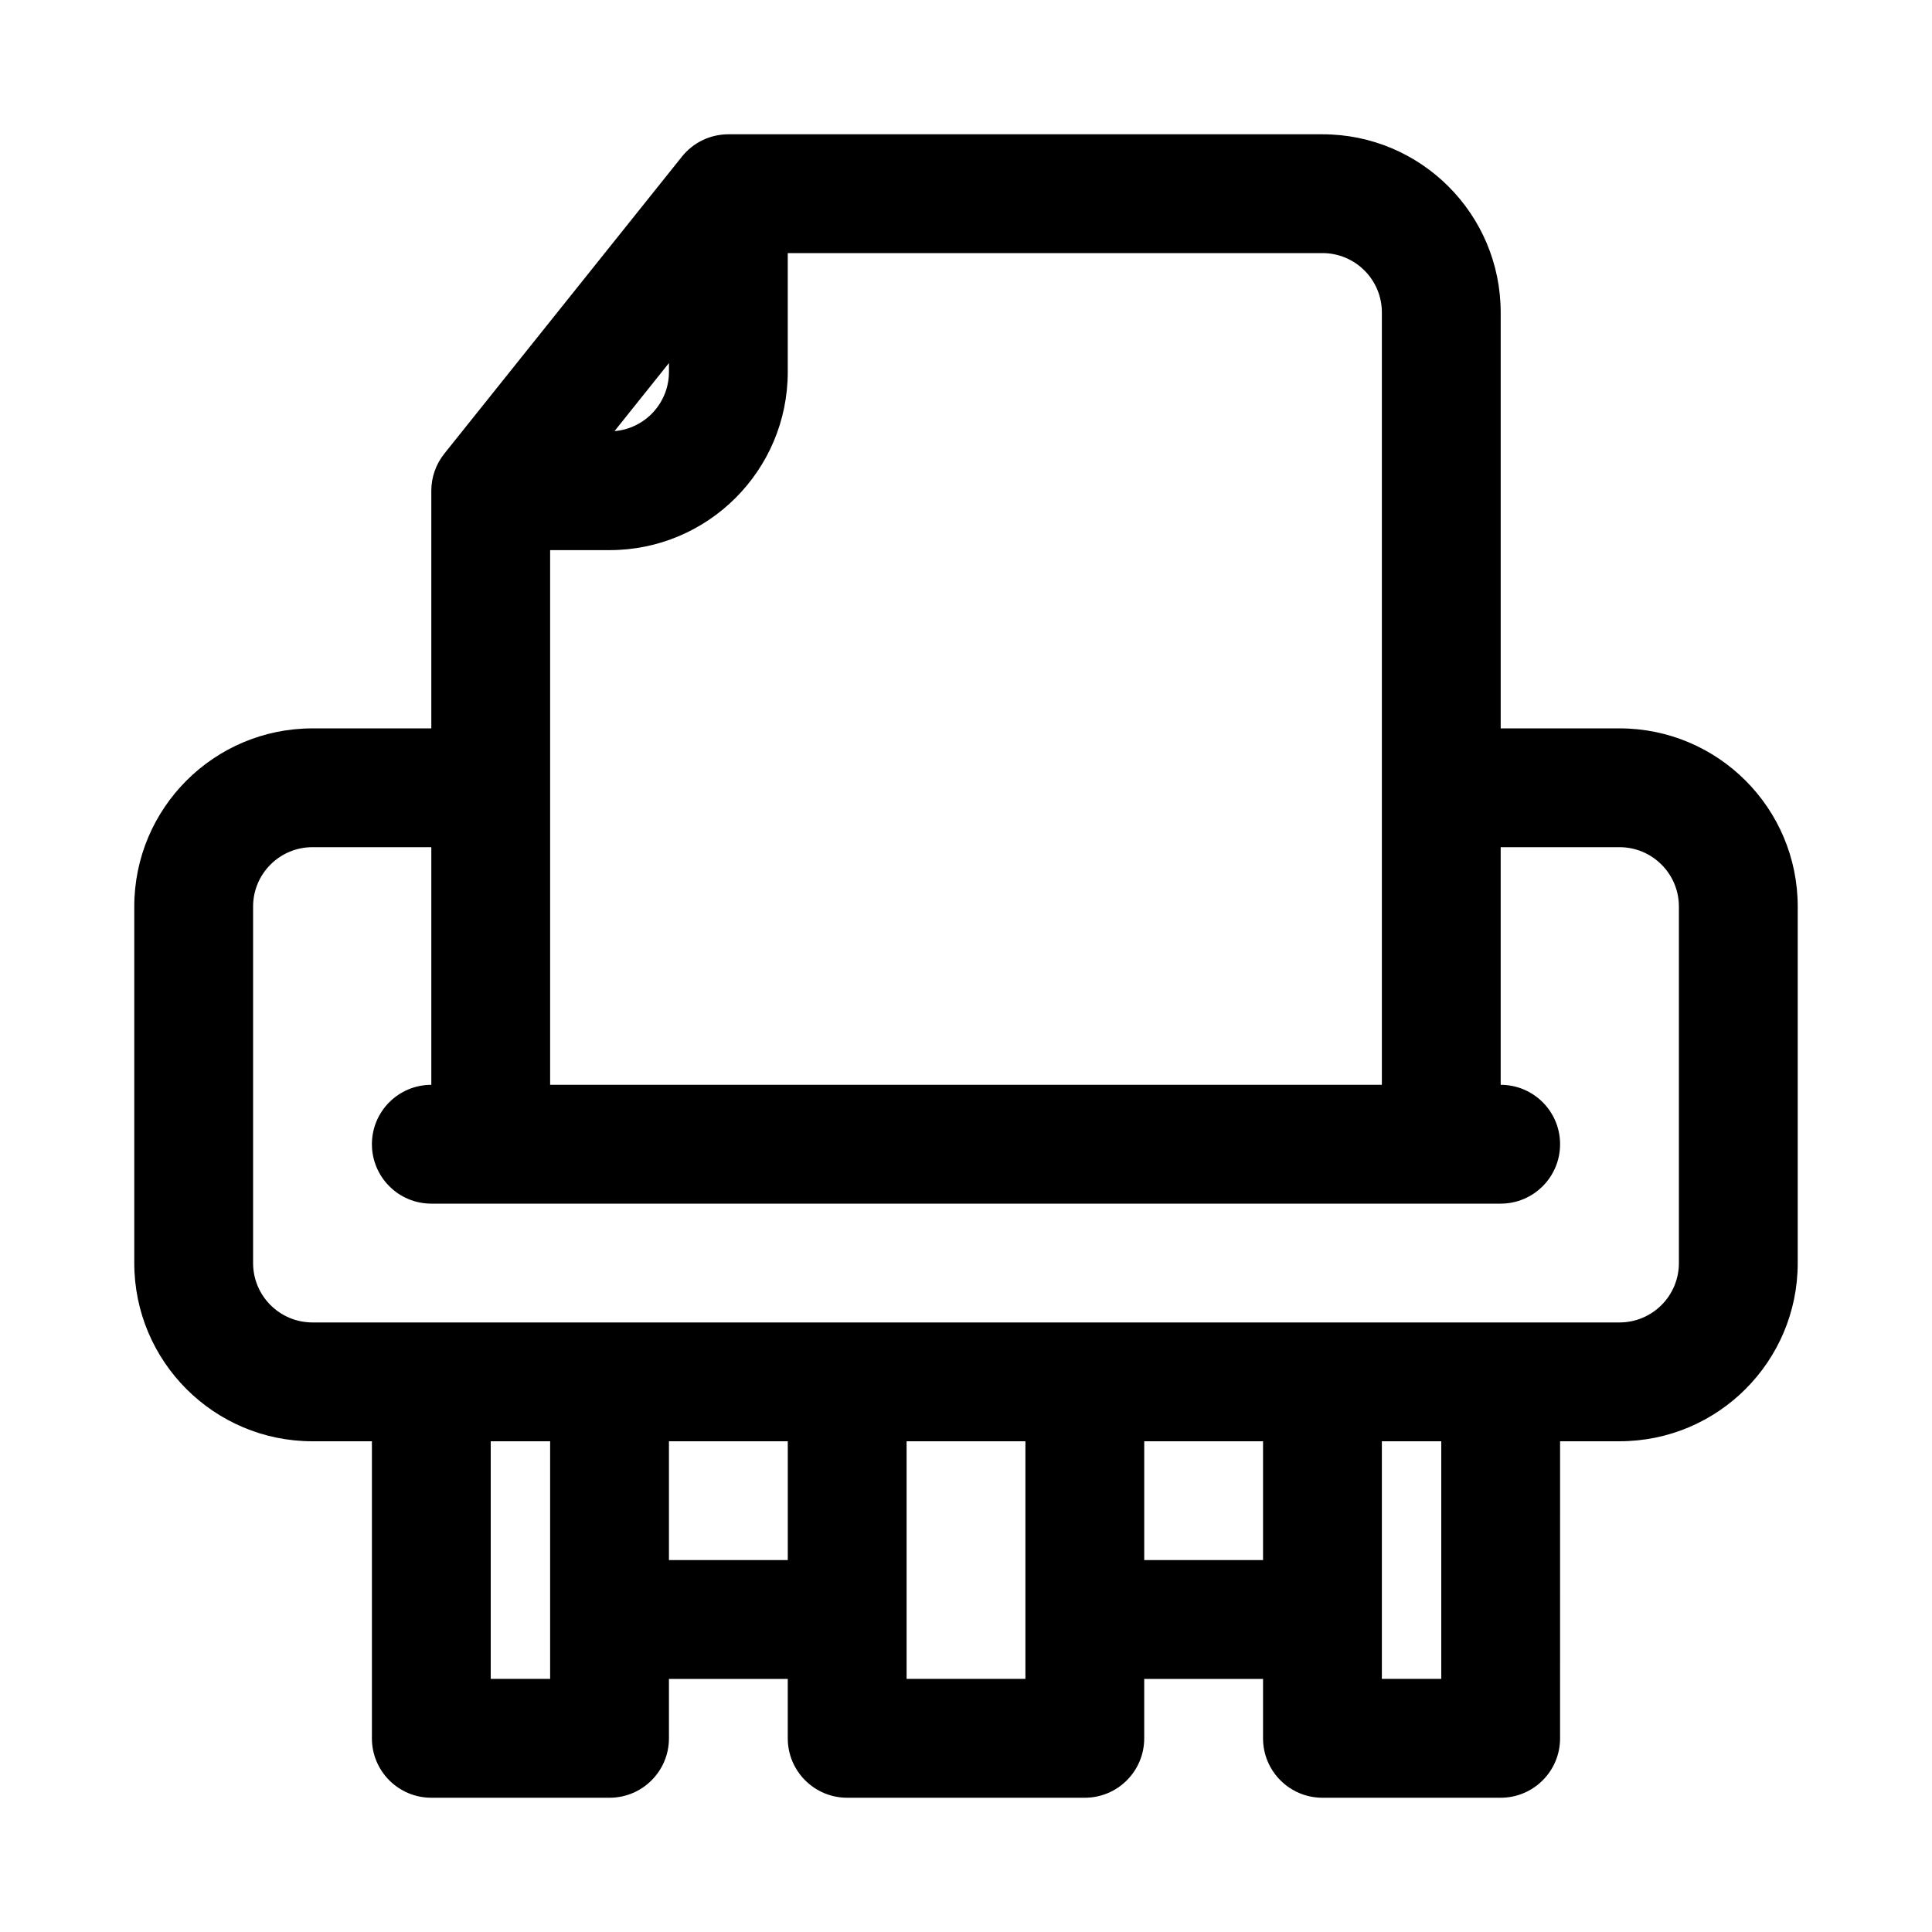
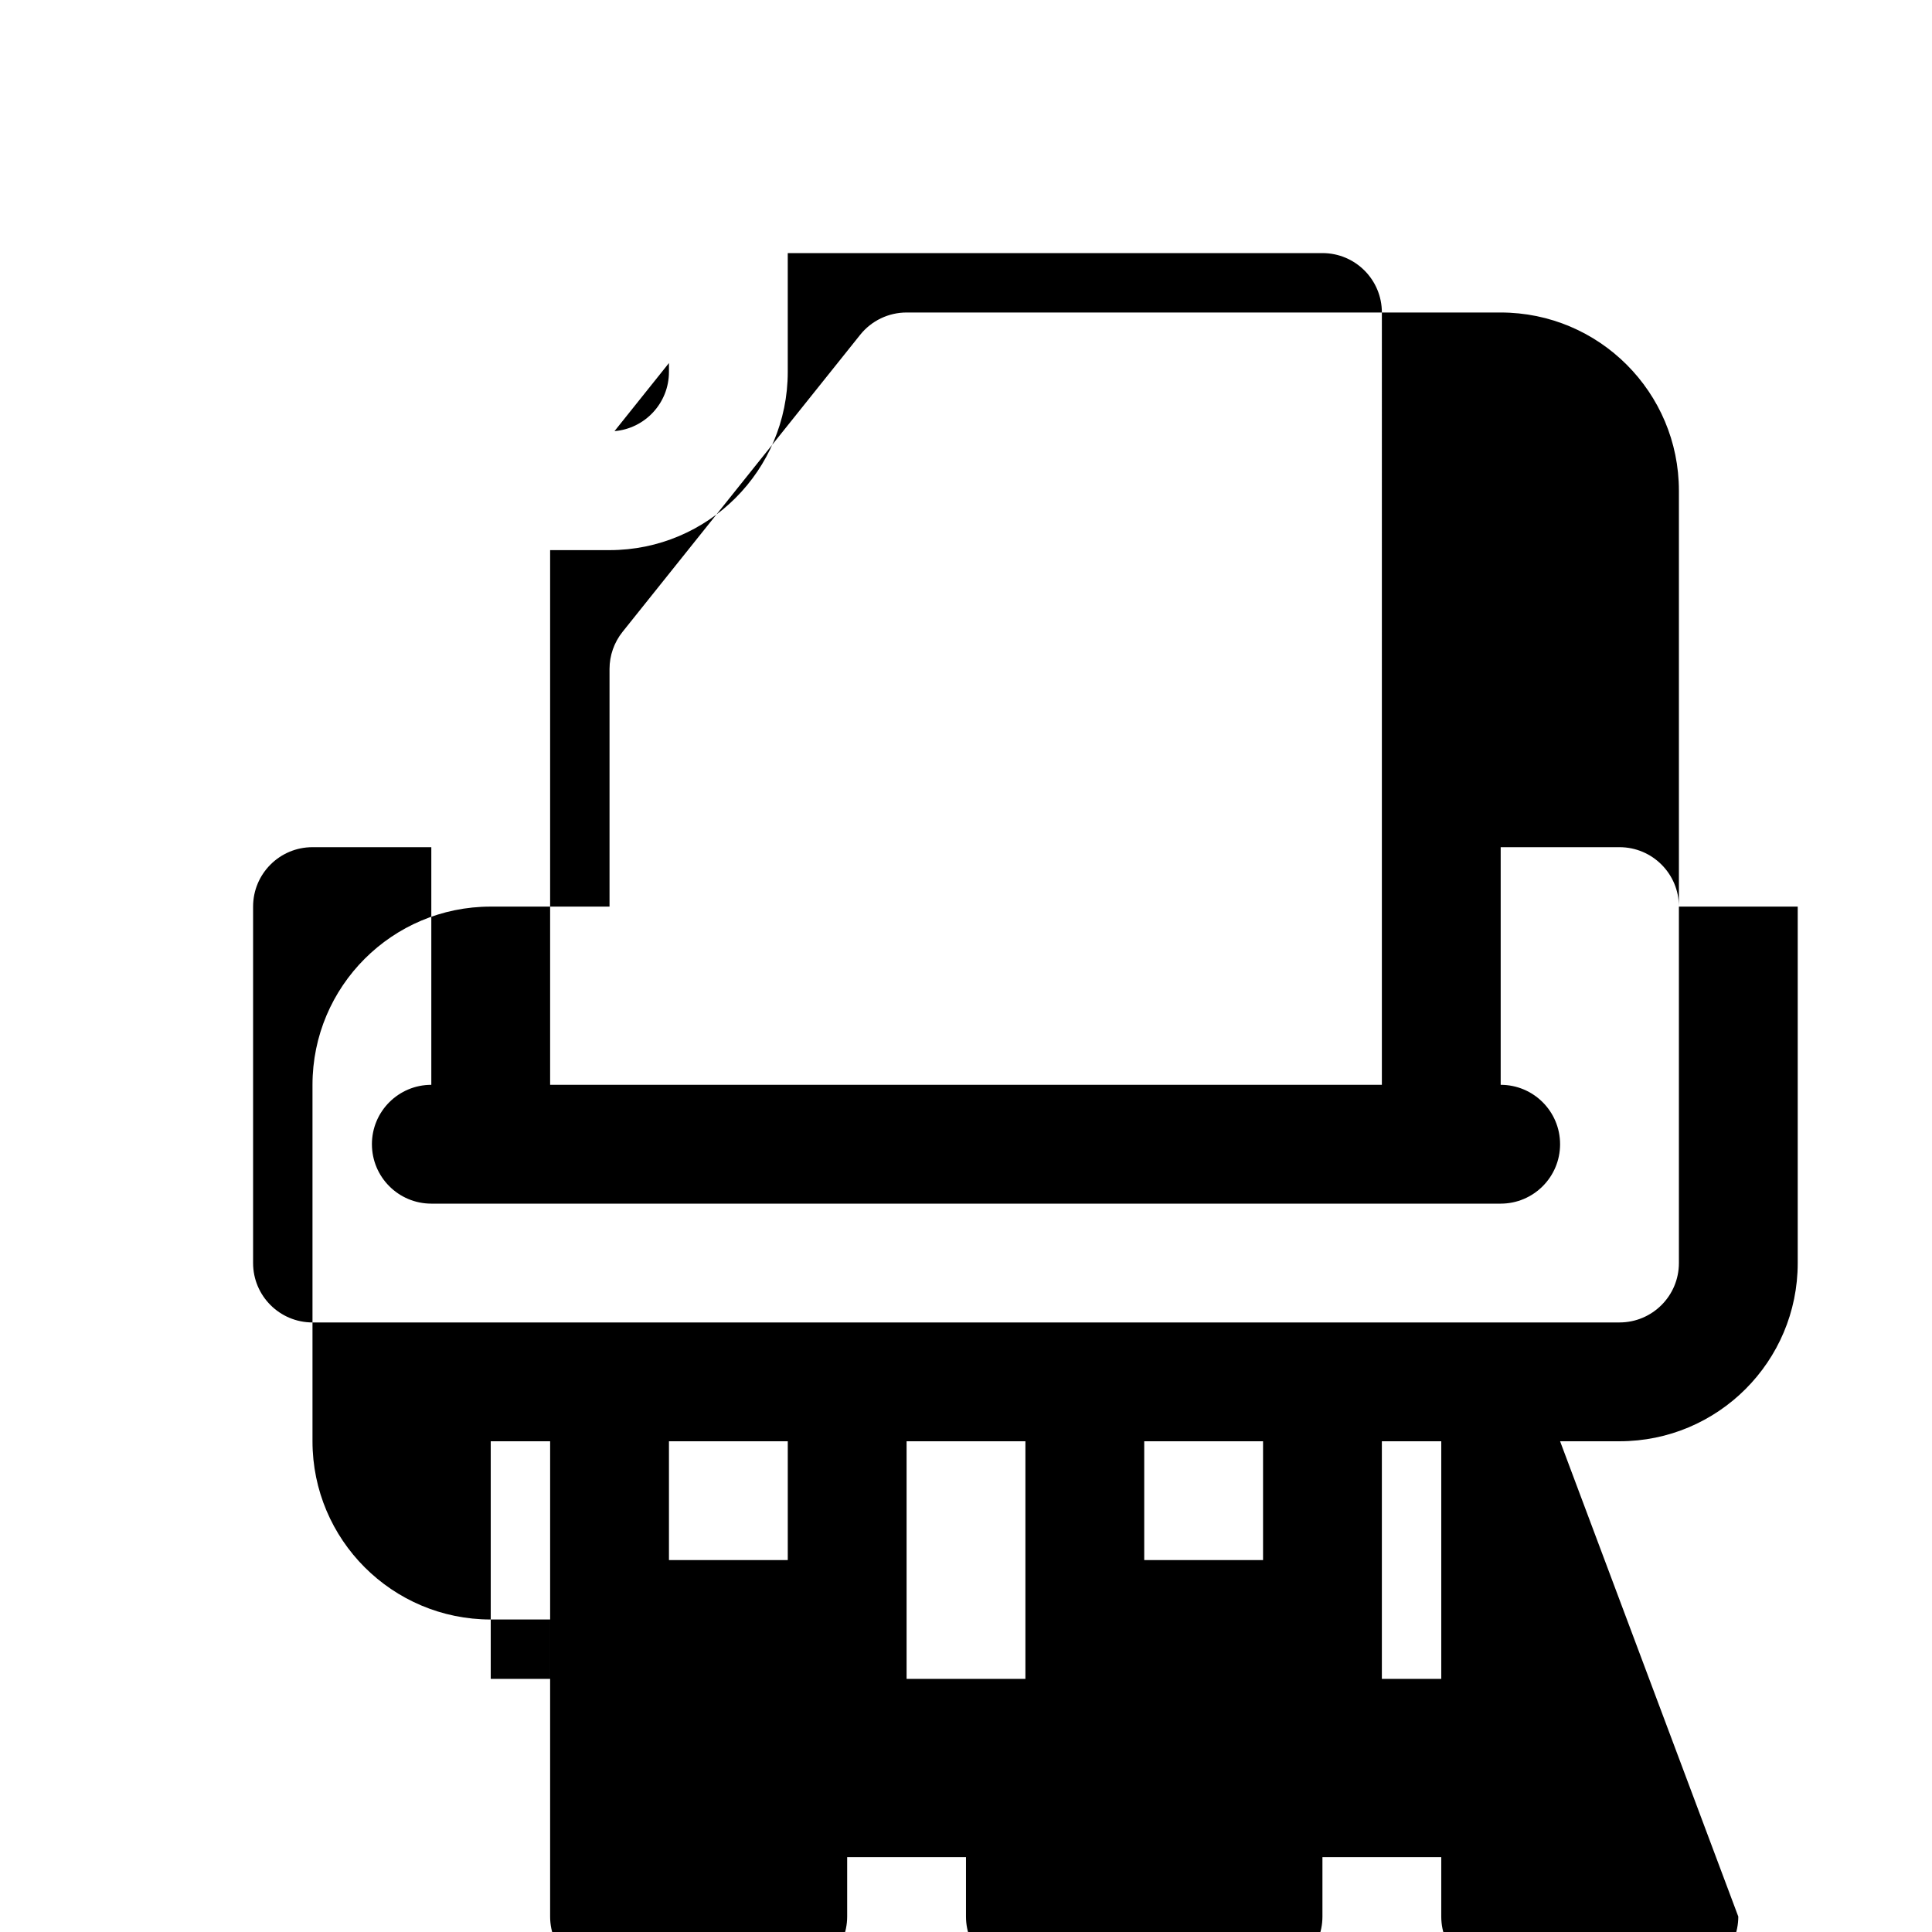
<svg xmlns="http://www.w3.org/2000/svg" fill="#000000" width="800px" height="800px" version="1.1" viewBox="144 144 512 512">
-   <path d="m557.44 525.95h15.746c26.086 0 47.23-21.145 47.23-47.23v-94.465c0-26.086-21.145-47.23-47.23-47.23h-31.488v-110.21c0-26.086-21.145-47.23-47.234-47.23h-157.44c-4.785 0-9.309 2.176-12.297 5.91l-62.973 78.719c-2.234 2.793-3.453 6.262-3.453 9.836v62.977h-31.488c-26.086 0-47.23 21.145-47.23 47.23v94.465c0 26.086 21.145 47.23 47.23 47.23h15.746v78.723c0 8.695 7.047 15.742 15.742 15.742h47.234c8.695 0 15.742-7.047 15.742-15.742v-15.746h31.488v15.746c0 8.695 7.051 15.742 15.746 15.742h62.977c8.695 0 15.742-7.047 15.742-15.742v-15.746h31.488v15.746c0 8.695 7.047 15.742 15.742 15.742h47.234c8.695 0 15.742-7.047 15.742-15.742zm-314.88-78.719c0-8.695 7.047-15.742 15.742-15.742v-62.977h-31.488c-8.695 0-15.742 7.047-15.742 15.742v94.465c0 8.695 7.047 15.742 15.742 15.742h346.37c8.695 0 15.742-7.047 15.742-15.742v-94.465c0-8.695-7.047-15.742-15.742-15.742h-31.488v62.977c8.695 0 15.742 7.047 15.742 15.742 0 8.695-7.047 15.746-15.742 15.746h-283.39c-8.695 0-15.742-7.051-15.742-15.746zm283.39 78.719h-15.742v62.977h15.742zm-47.23 31.488v-31.488h-31.488v31.488zm-94.465-31.488h31.488v62.977h-31.488zm-31.488 31.488v-31.488h-31.488v31.488zm-78.719-31.488h15.742v62.977h-15.742zm236.16-94.461h-220.42v-141.7h15.746c26.086 0 47.23-21.145 47.23-47.23v-31.488h141.7c8.699 0 15.746 7.047 15.746 15.742zm-188.93-191.28-14.43 18.043c8.078-0.668 14.43-7.438 14.43-15.691z" fill-rule="evenodd" />
+   <path d="m557.44 525.95h15.746c26.086 0 47.23-21.145 47.23-47.23v-94.465h-31.488v-110.21c0-26.086-21.145-47.23-47.234-47.23h-157.44c-4.785 0-9.309 2.176-12.297 5.91l-62.973 78.719c-2.234 2.793-3.453 6.262-3.453 9.836v62.977h-31.488c-26.086 0-47.23 21.145-47.23 47.23v94.465c0 26.086 21.145 47.23 47.23 47.23h15.746v78.723c0 8.695 7.047 15.742 15.742 15.742h47.234c8.695 0 15.742-7.047 15.742-15.742v-15.746h31.488v15.746c0 8.695 7.051 15.742 15.746 15.742h62.977c8.695 0 15.742-7.047 15.742-15.742v-15.746h31.488v15.746c0 8.695 7.047 15.742 15.742 15.742h47.234c8.695 0 15.742-7.047 15.742-15.742zm-314.88-78.719c0-8.695 7.047-15.742 15.742-15.742v-62.977h-31.488c-8.695 0-15.742 7.047-15.742 15.742v94.465c0 8.695 7.047 15.742 15.742 15.742h346.37c8.695 0 15.742-7.047 15.742-15.742v-94.465c0-8.695-7.047-15.742-15.742-15.742h-31.488v62.977c8.695 0 15.742 7.047 15.742 15.742 0 8.695-7.047 15.746-15.742 15.746h-283.39c-8.695 0-15.742-7.051-15.742-15.746zm283.39 78.719h-15.742v62.977h15.742zm-47.23 31.488v-31.488h-31.488v31.488zm-94.465-31.488h31.488v62.977h-31.488zm-31.488 31.488v-31.488h-31.488v31.488zm-78.719-31.488h15.742v62.977h-15.742zm236.16-94.461h-220.42v-141.7h15.746c26.086 0 47.23-21.145 47.23-47.23v-31.488h141.7c8.699 0 15.746 7.047 15.746 15.742zm-188.93-191.28-14.43 18.043c8.078-0.668 14.43-7.438 14.43-15.691z" fill-rule="evenodd" />
</svg>